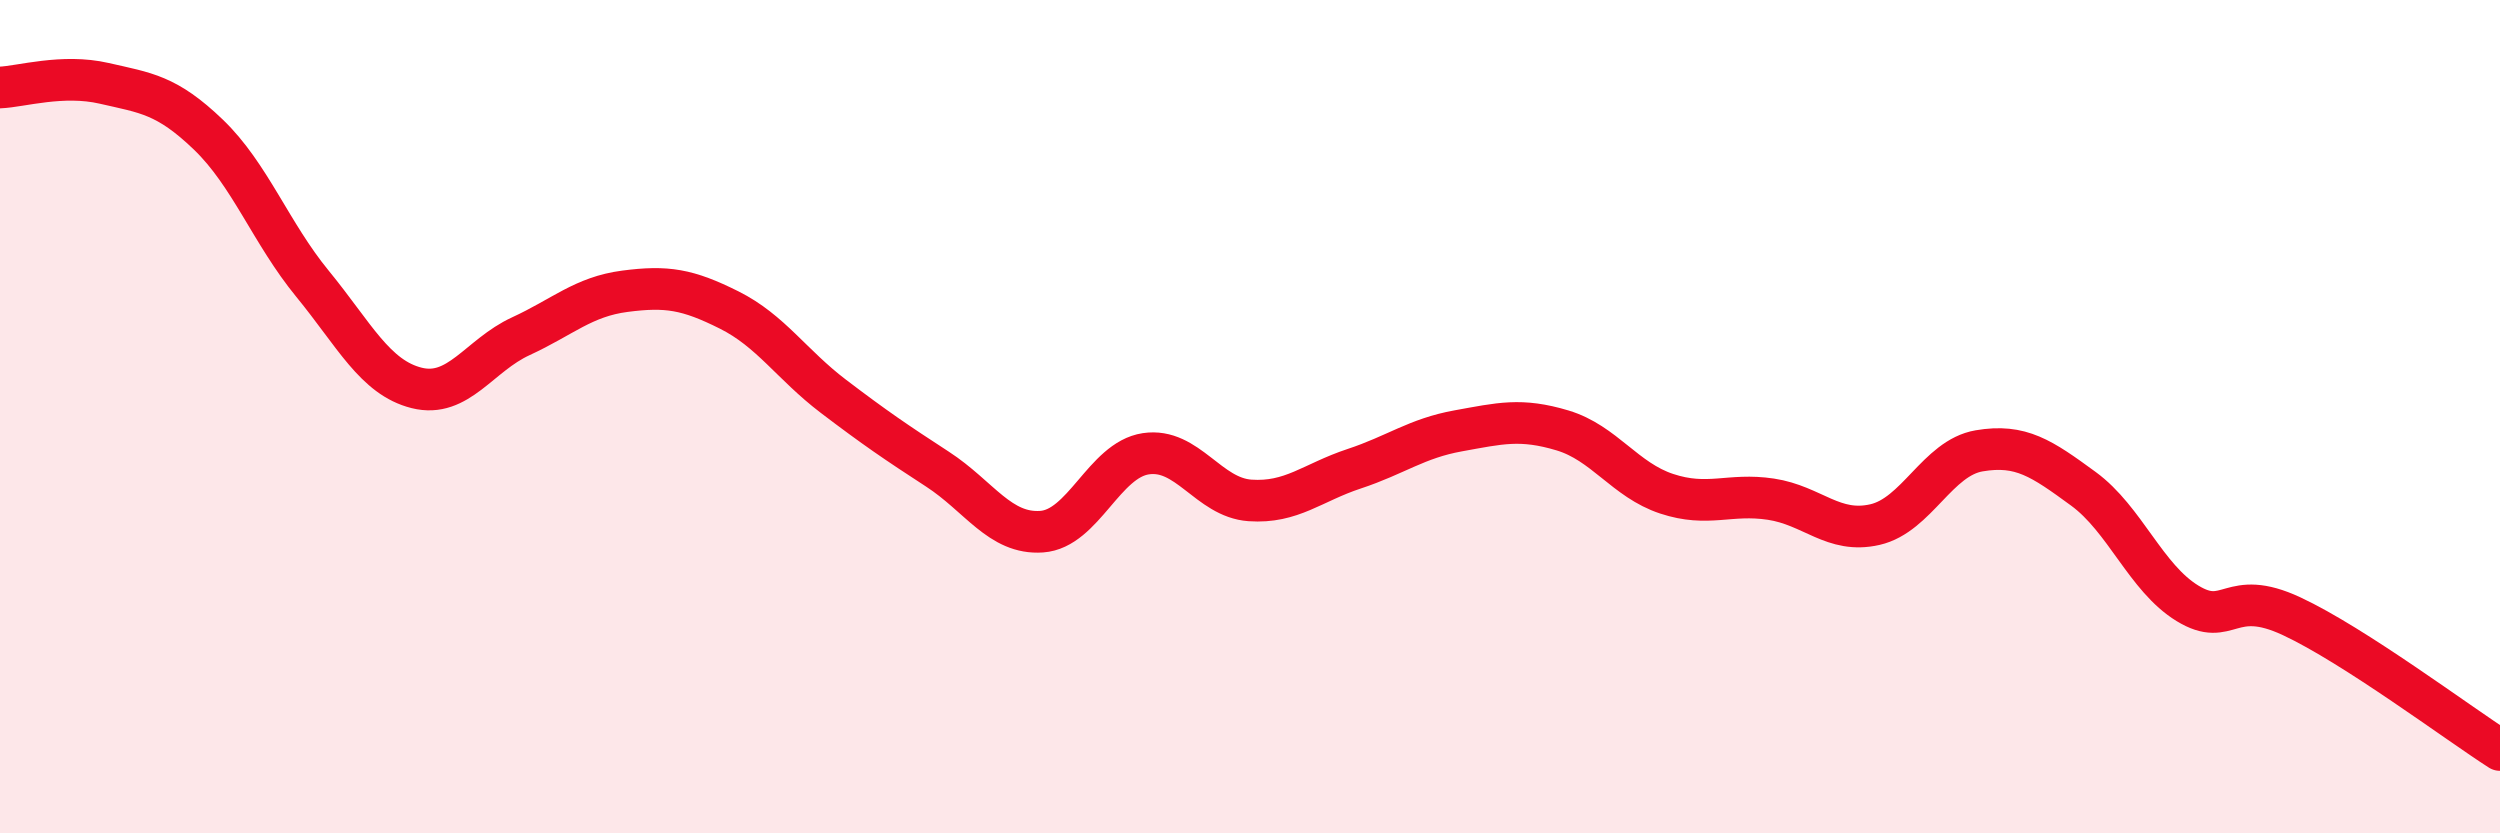
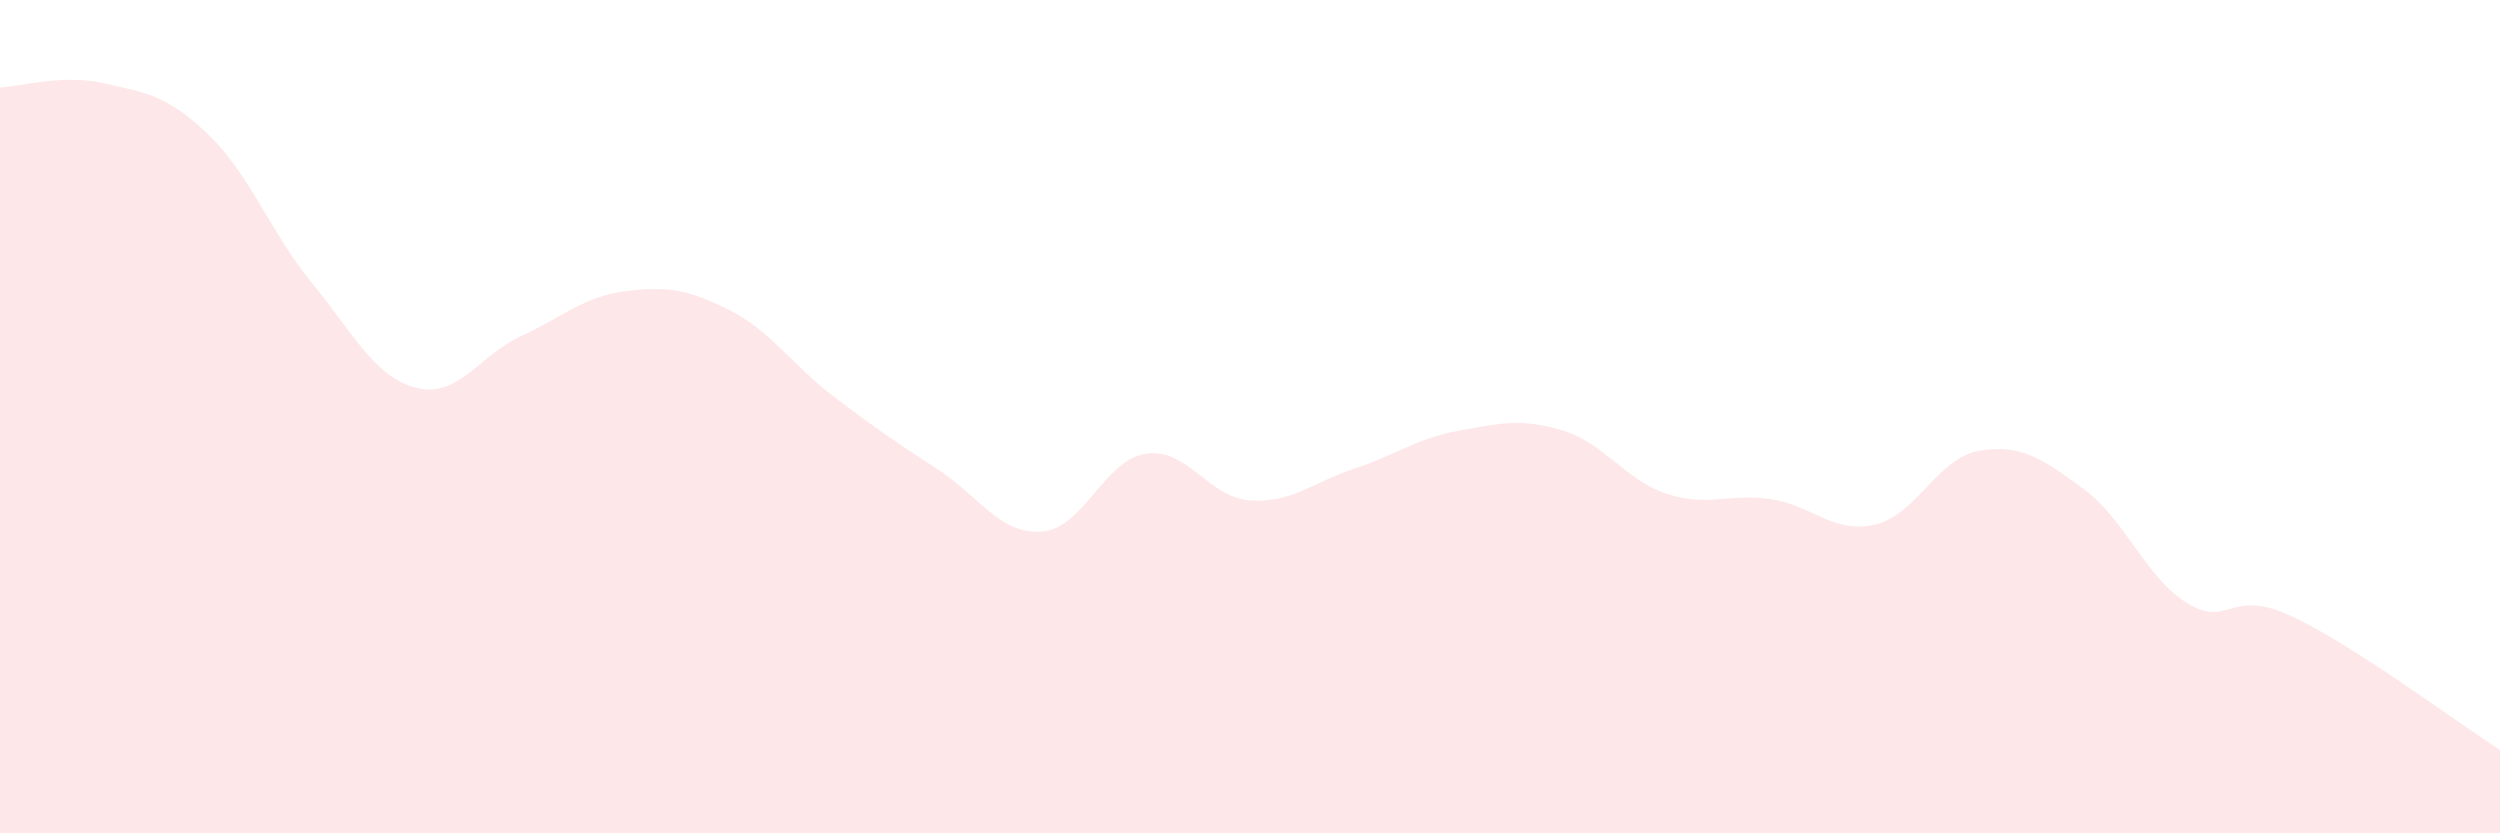
<svg xmlns="http://www.w3.org/2000/svg" width="60" height="20" viewBox="0 0 60 20">
  <path d="M 0,2.1 C 0.5,2.08 1.5,1.77 2.5,2 C 3.5,2.23 4,2.27 5,3.23 C 6,4.19 6.5,5.59 7.5,6.81 C 8.5,8.03 9,9.06 10,9.31 C 11,9.56 11.5,8.53 12.5,8.07 C 13.5,7.61 14,7.12 15,6.99 C 16,6.86 16.5,6.94 17.5,7.44 C 18.5,7.94 19,8.75 20,9.51 C 21,10.27 21.5,10.61 22.5,11.26 C 23.5,11.91 24,12.83 25,12.76 C 26,12.69 26.5,11.04 27.5,10.89 C 28.5,10.74 29,11.94 30,12.01 C 31,12.08 31.5,11.58 32.5,11.25 C 33.5,10.92 34,10.52 35,10.34 C 36,10.16 36.5,10.03 37.5,10.33 C 38.5,10.63 39,11.52 40,11.85 C 41,12.18 41.5,11.83 42.5,11.98 C 43.5,12.13 44,12.82 45,12.59 C 46,12.36 46.5,10.99 47.5,10.82 C 48.5,10.65 49,11 50,11.73 C 51,12.46 51.5,13.87 52.5,14.48 C 53.5,15.09 53.5,14.09 55,14.79 C 56.5,15.49 59,17.36 60,18L60 20L0 20Z" fill="#EB0A25" opacity="0.1" stroke-linecap="round" stroke-linejoin="round" />
-   <path d="M 0,2.1 C 0.5,2.08 1.5,1.77 2.5,2 C 3.5,2.23 4,2.27 5,3.23 C 6,4.19 6.5,5.59 7.5,6.81 C 8.5,8.03 9,9.06 10,9.31 C 11,9.56 11.5,8.53 12.5,8.07 C 13.5,7.61 14,7.12 15,6.99 C 16,6.86 16.5,6.94 17.5,7.44 C 18.5,7.94 19,8.75 20,9.51 C 21,10.27 21.5,10.61 22.5,11.26 C 23.5,11.91 24,12.83 25,12.76 C 26,12.69 26.5,11.04 27.5,10.89 C 28.5,10.74 29,11.94 30,12.01 C 31,12.08 31.5,11.58 32.5,11.25 C 33.5,10.92 34,10.52 35,10.34 C 36,10.16 36.5,10.03 37.5,10.33 C 38.5,10.63 39,11.52 40,11.85 C 41,12.18 41.5,11.83 42.5,11.98 C 43.5,12.13 44,12.82 45,12.59 C 46,12.36 46.5,10.99 47.5,10.82 C 48.5,10.65 49,11 50,11.73 C 51,12.46 51.5,13.87 52.5,14.48 C 53.5,15.09 53.5,14.09 55,14.79 C 56.5,15.49 59,17.36 60,18" stroke="#EB0A25" stroke-width="1" fill="none" stroke-linecap="round" stroke-linejoin="round" />
</svg>